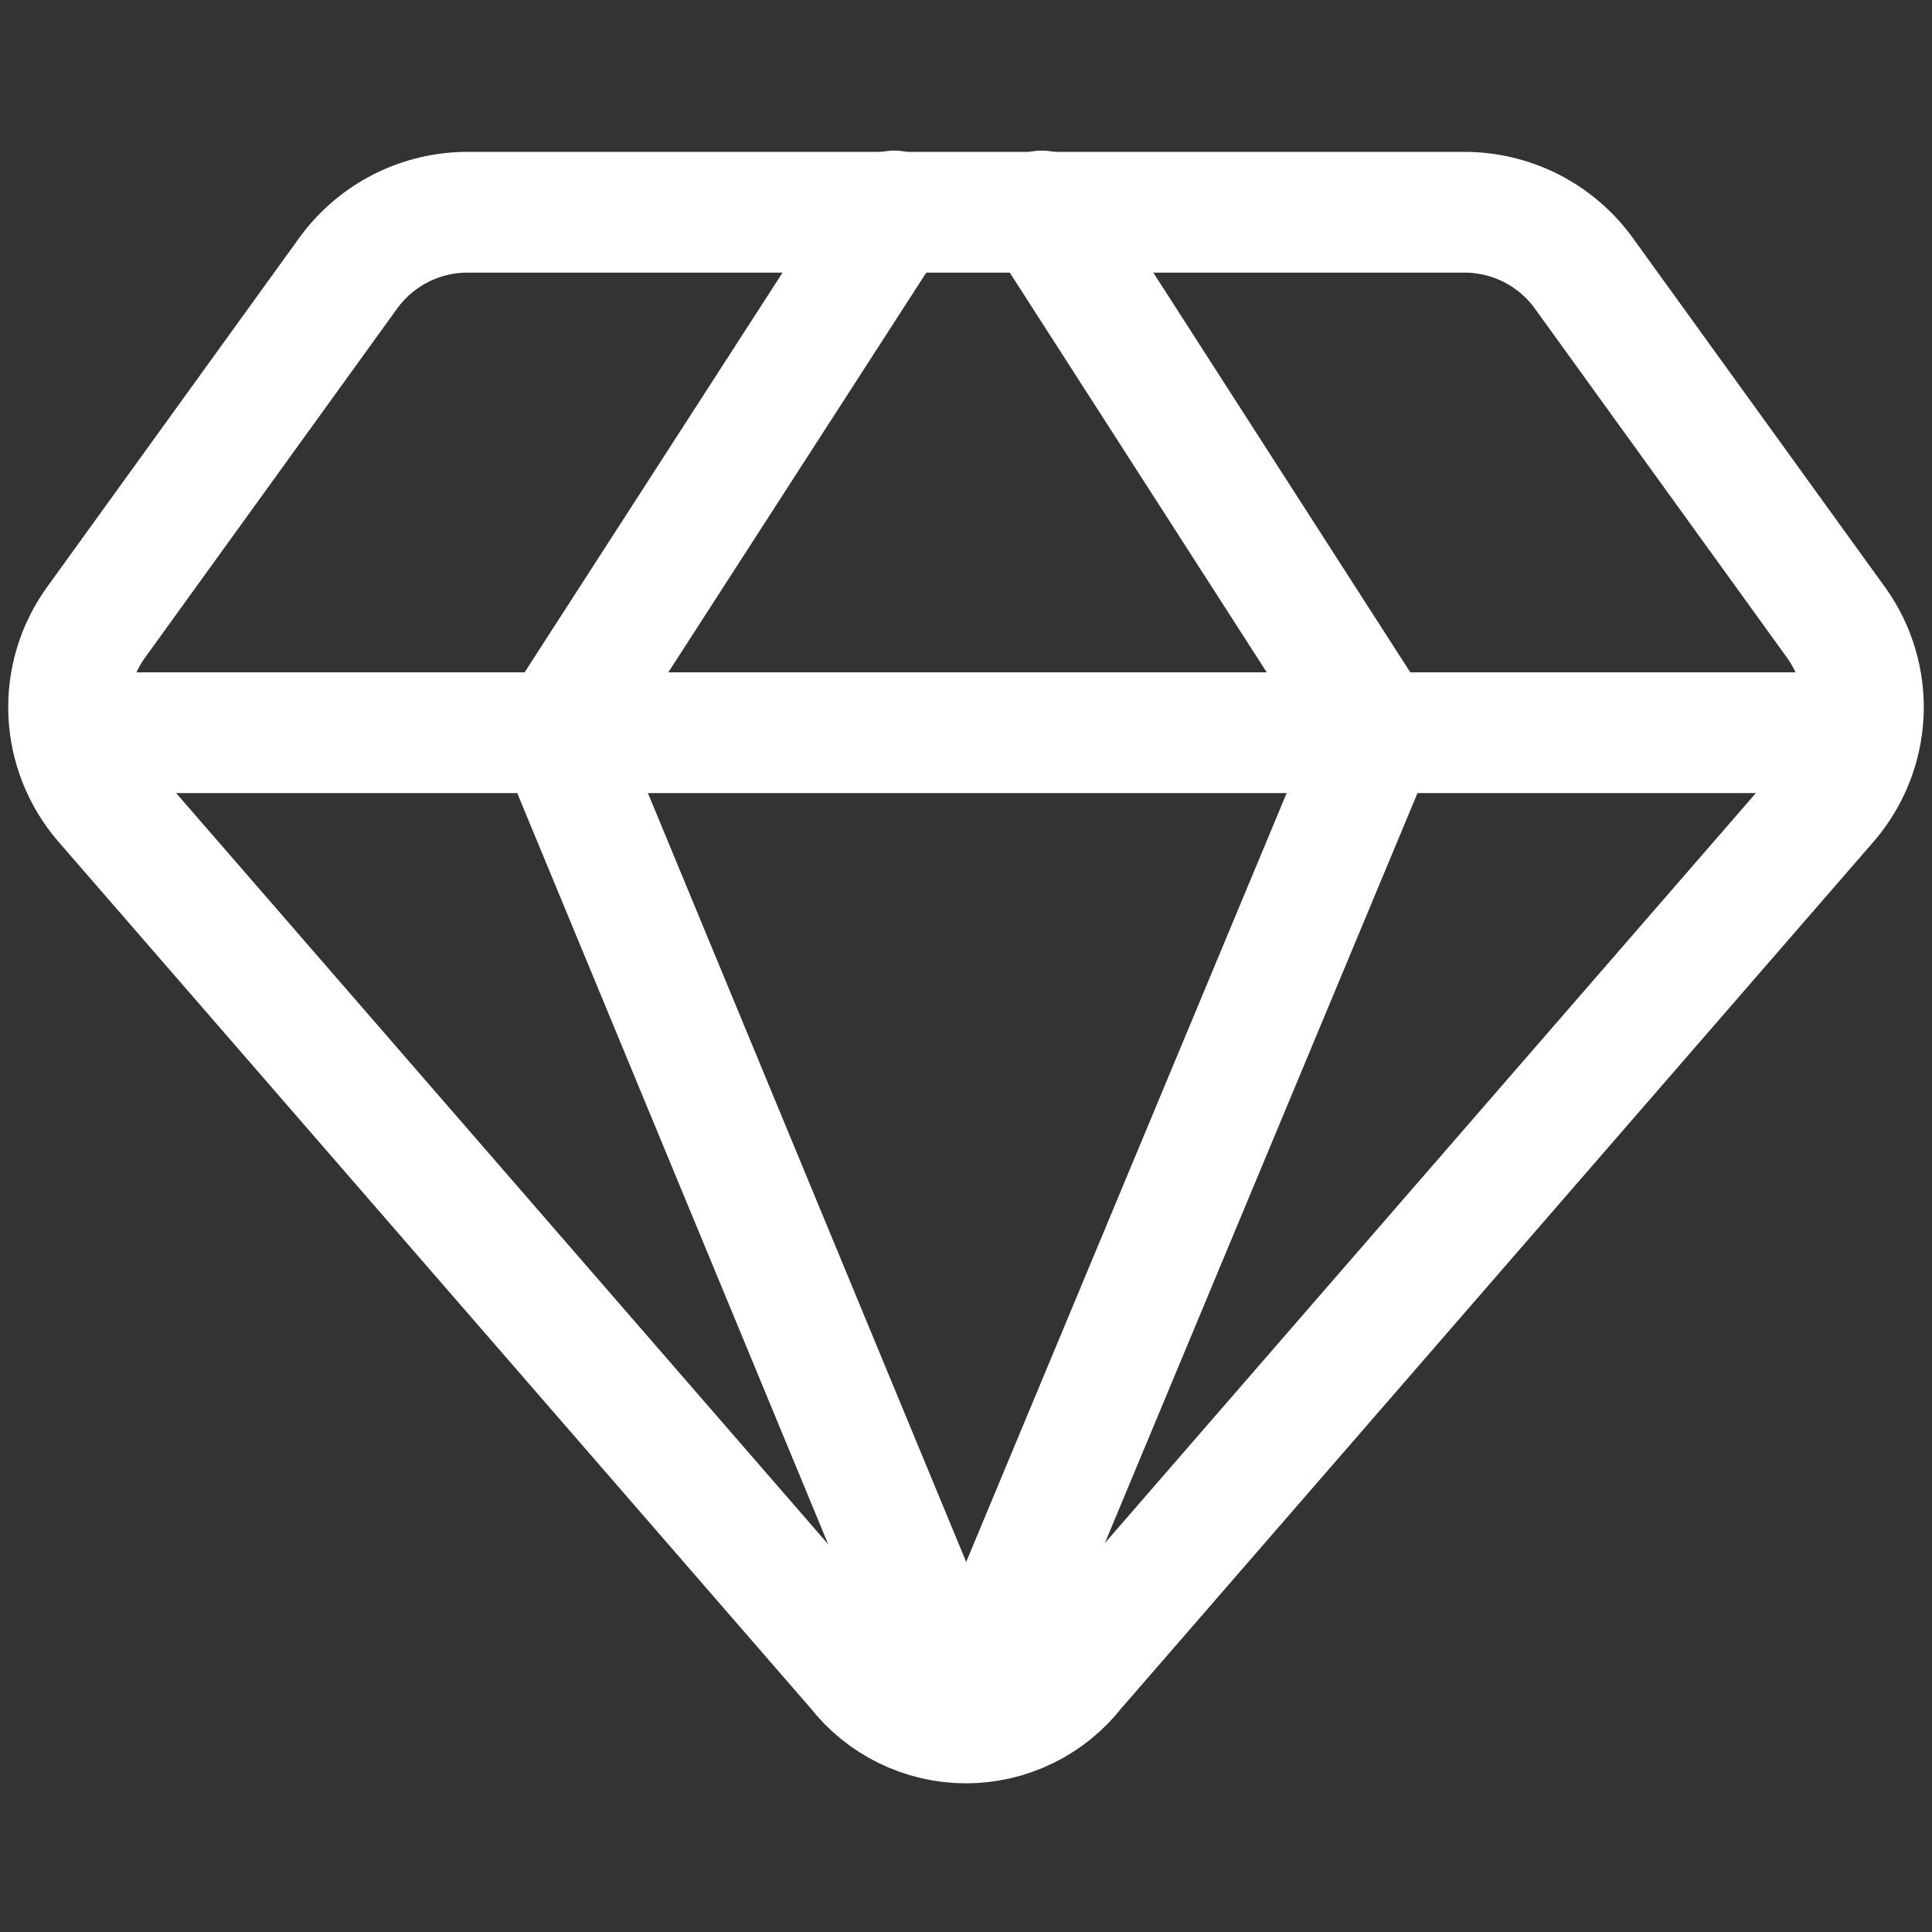
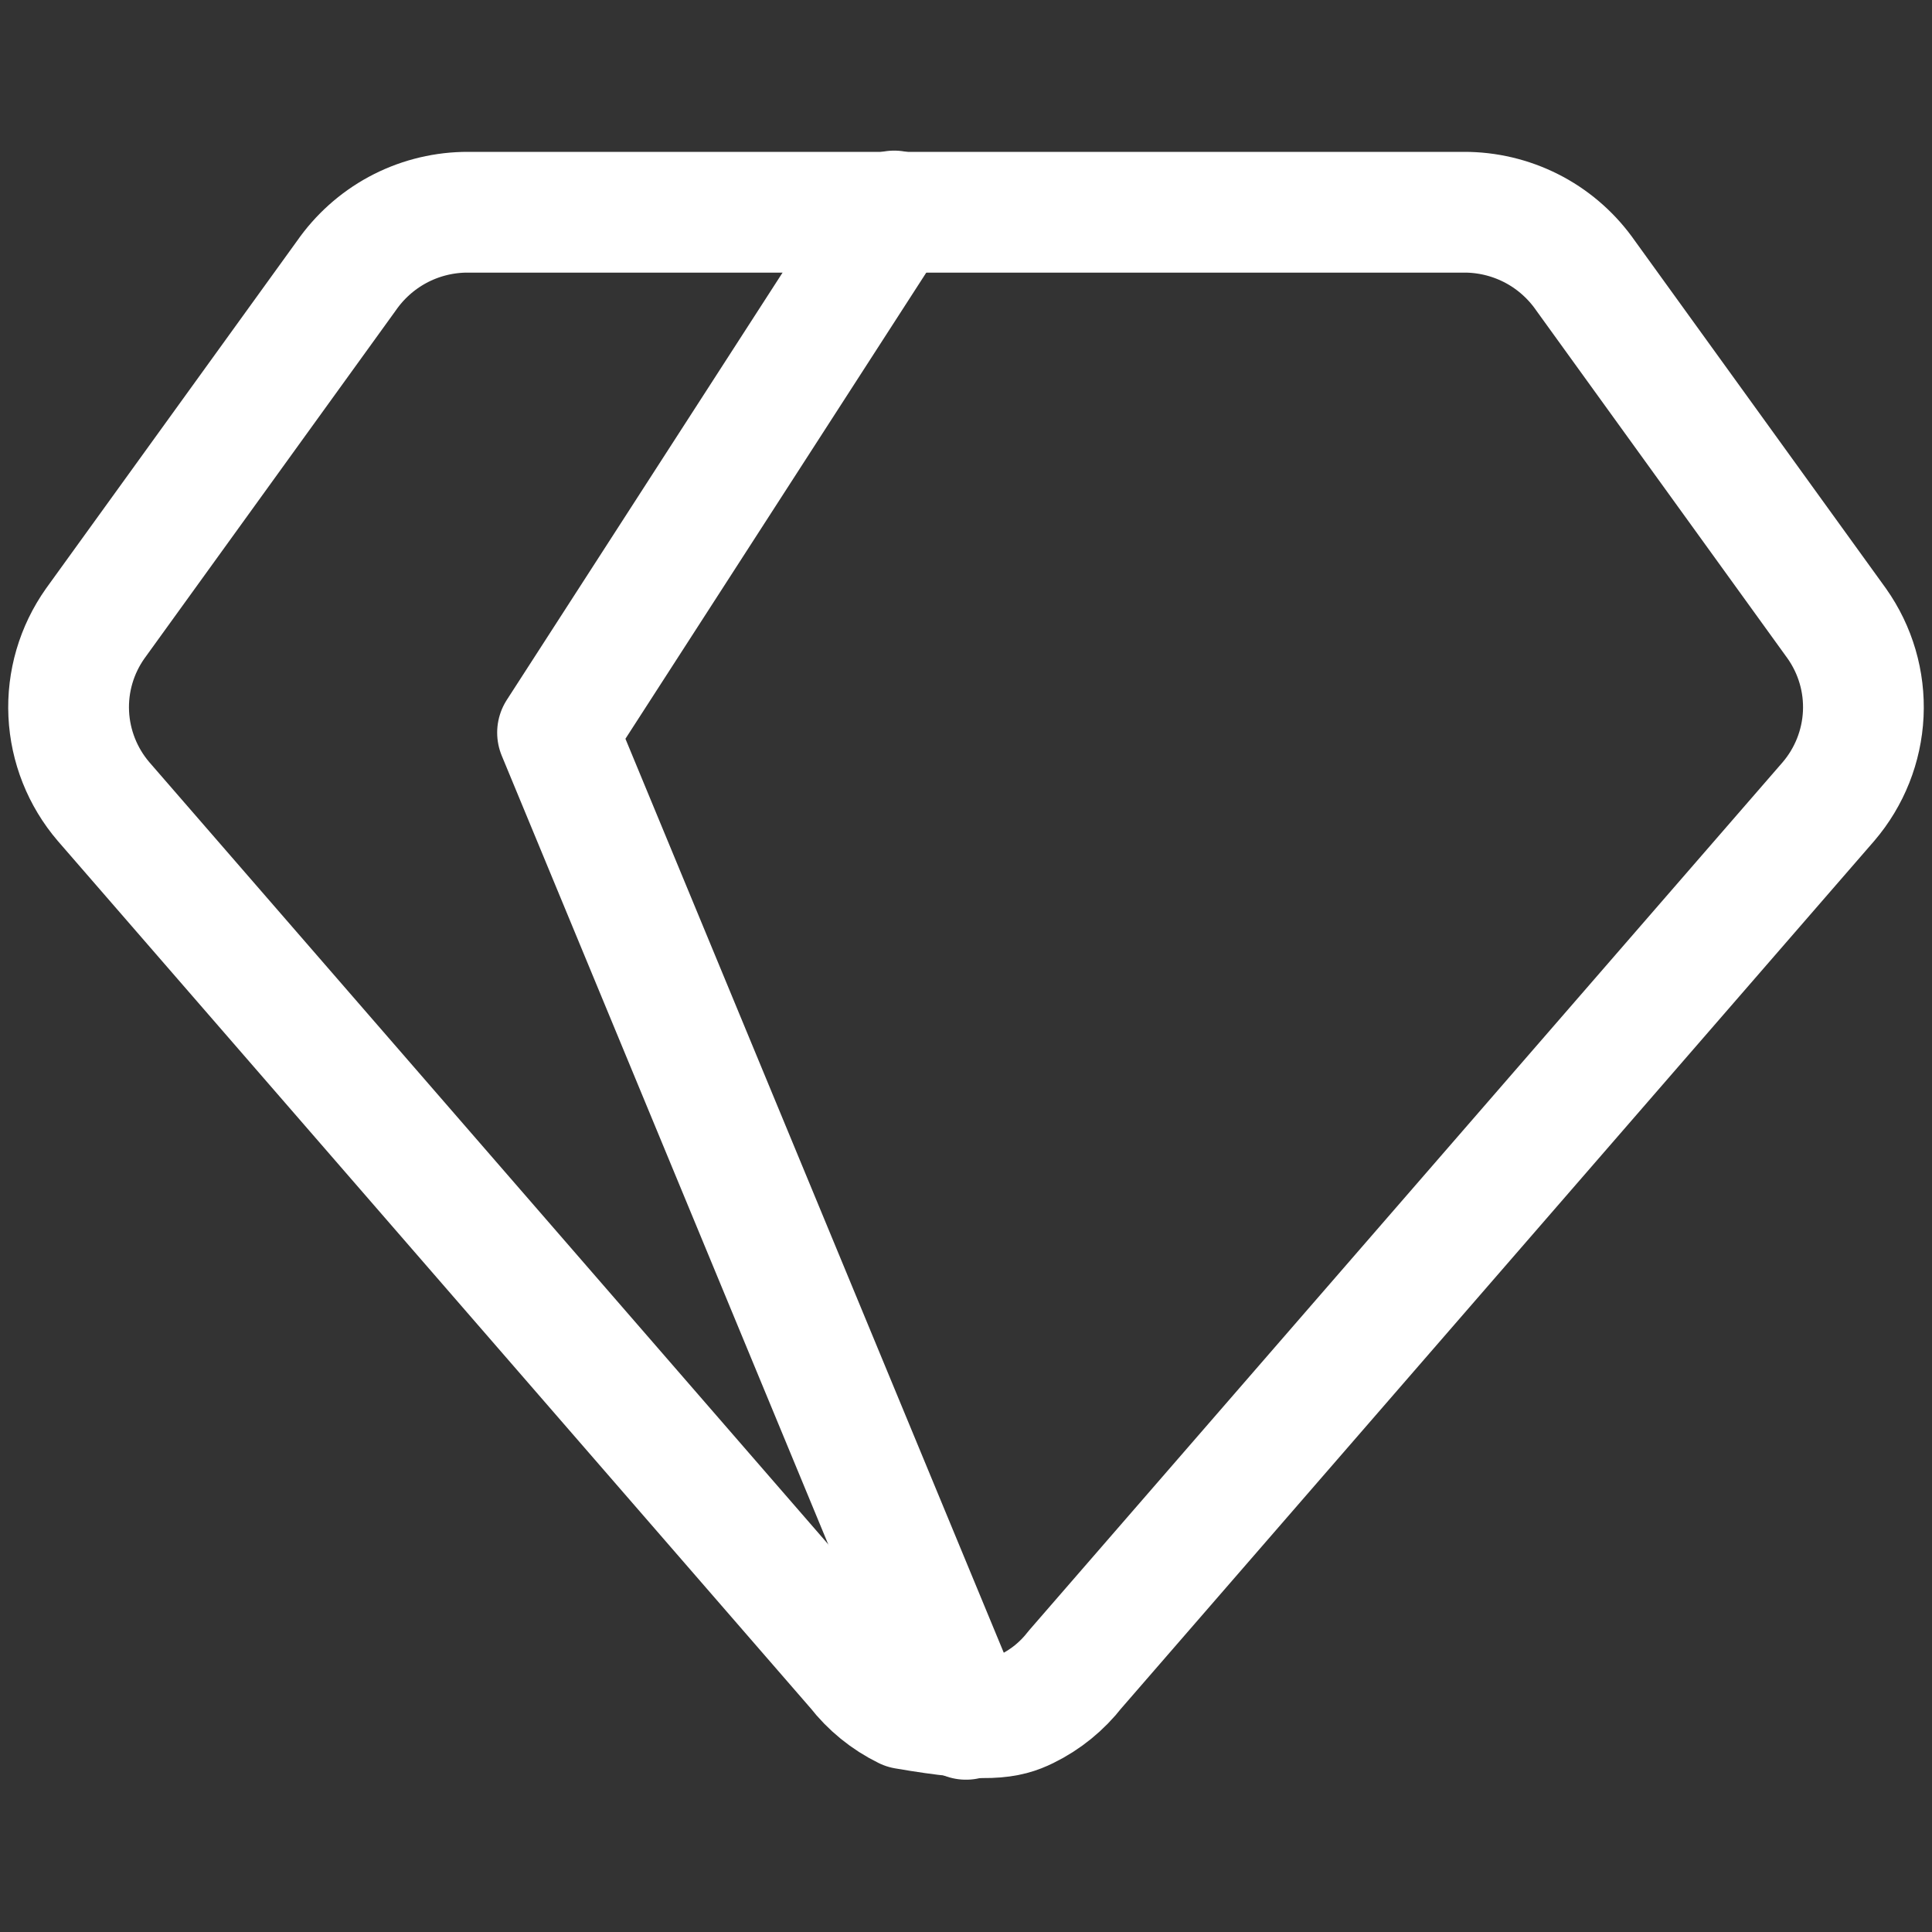
<svg xmlns="http://www.w3.org/2000/svg" width="24" height="24" viewBox="0 0 24 24" fill="none">
  <rect x="0" y="0" width="24" height="24" fill="#333333" stroke="none" />
-   <path d="M18.24 2.637H5.76C5.472 2.645 5.19 2.72 4.937 2.857C4.684 2.994 4.467 3.189 4.303 3.425L1.183 7.745C0.951 8.073 0.835 8.468 0.854 8.869C0.873 9.269 1.025 9.652 1.286 9.957L10.646 20.74C10.806 20.946 11.011 21.113 11.246 21.228C11.481 21.343 11.739 21.403 12 21.403C12.261 21.403 12.519 21.343 12.754 21.228C12.989 21.113 13.194 20.946 13.354 20.74L22.714 9.957C22.975 9.652 23.127 9.269 23.146 8.869C23.165 8.468 23.049 8.073 22.817 7.745L19.697 3.425C19.533 3.189 19.316 2.994 19.063 2.857C18.809 2.72 18.528 2.645 18.24 2.637V2.637Z" stroke="white" stroke-width="1.5" stroke-linecap="round" stroke-linejoin="round" />
+   <path d="M18.24 2.637H5.76C5.472 2.645 5.19 2.72 4.937 2.857C4.684 2.994 4.467 3.189 4.303 3.425L1.183 7.745C0.951 8.073 0.835 8.468 0.854 8.869C0.873 9.269 1.025 9.652 1.286 9.957L10.646 20.74C10.806 20.946 11.011 21.113 11.246 21.228C12.261 21.403 12.519 21.343 12.754 21.228C12.989 21.113 13.194 20.946 13.354 20.74L22.714 9.957C22.975 9.652 23.127 9.269 23.146 8.869C23.165 8.468 23.049 8.073 22.817 7.745L19.697 3.425C19.533 3.189 19.316 2.994 19.063 2.857C18.809 2.72 18.528 2.645 18.24 2.637V2.637Z" stroke="white" stroke-width="1.5" stroke-linecap="round" stroke-linejoin="round" />
  <path d="M11.108 2.621L6.926 9.101L12 21.358" stroke="white" stroke-width="1.5" stroke-linecap="round" stroke-linejoin="round" />
-   <path d="M12.943 2.621L17.109 9.101L12 21.358" stroke="white" stroke-width="1.5" stroke-linecap="round" stroke-linejoin="round" />
-   <path d="M0.892 9.102H23.109" stroke="white" stroke-width="1.5" stroke-linecap="round" stroke-linejoin="round" />
</svg>